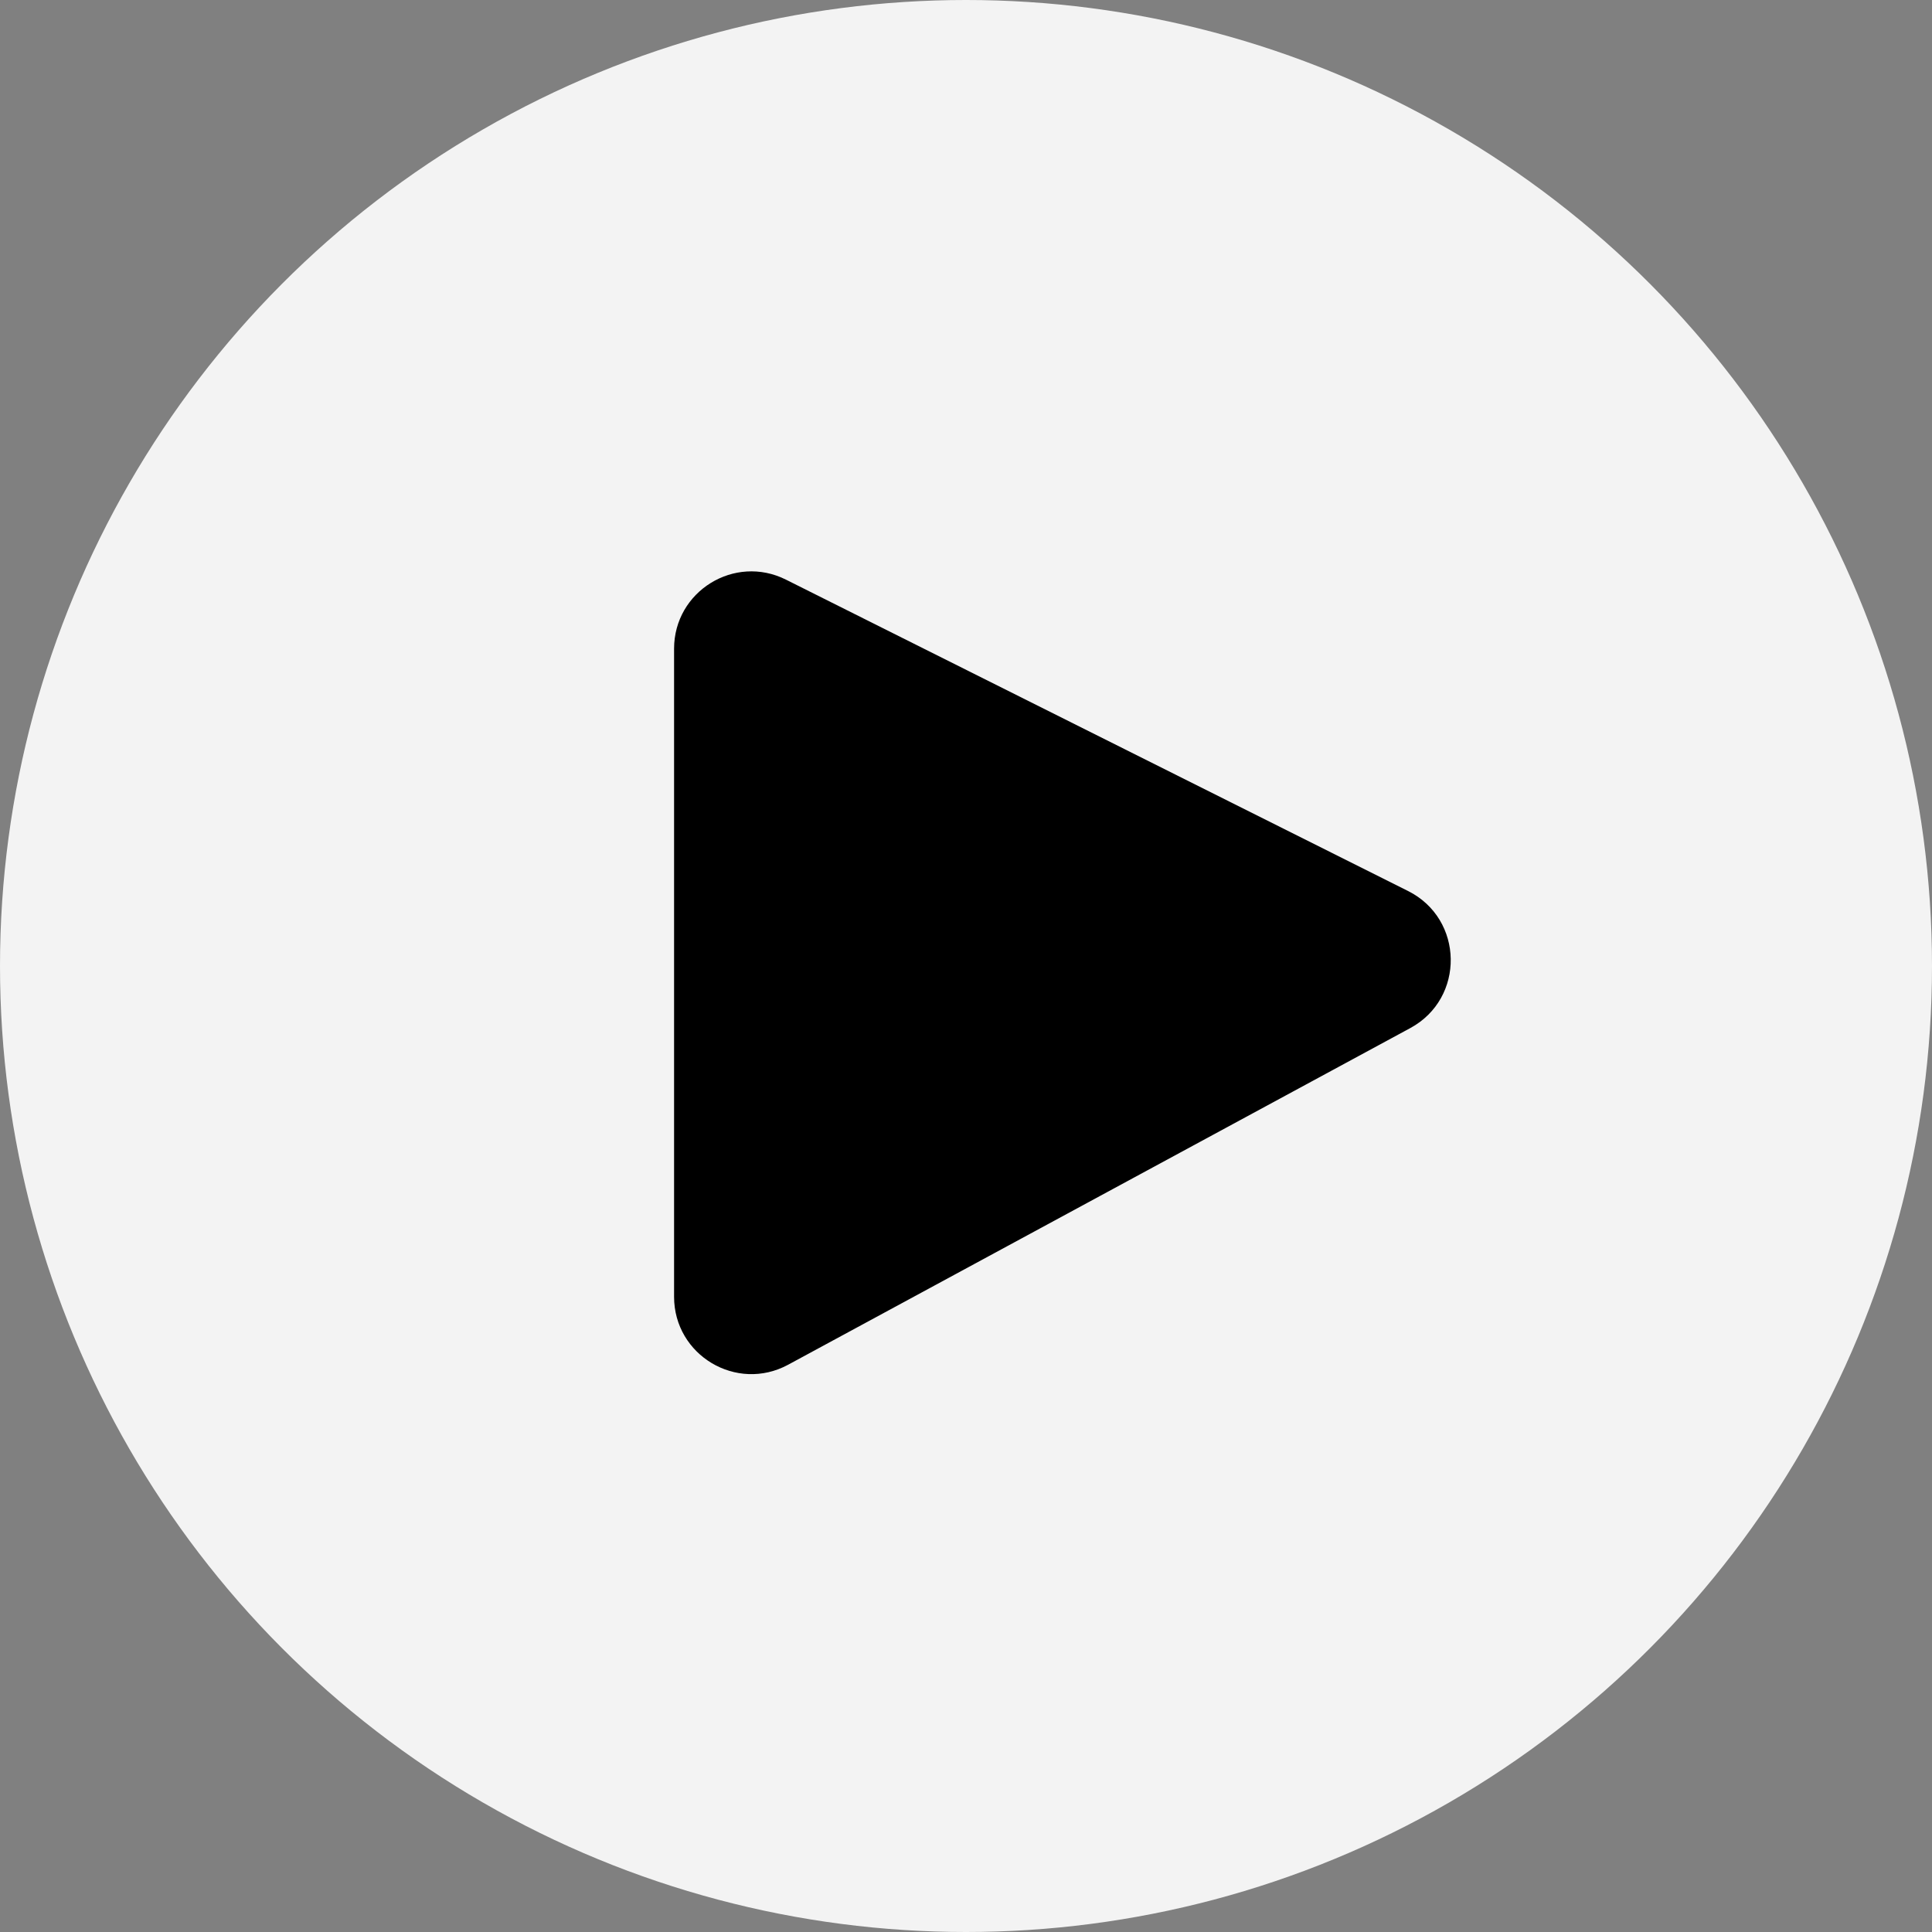
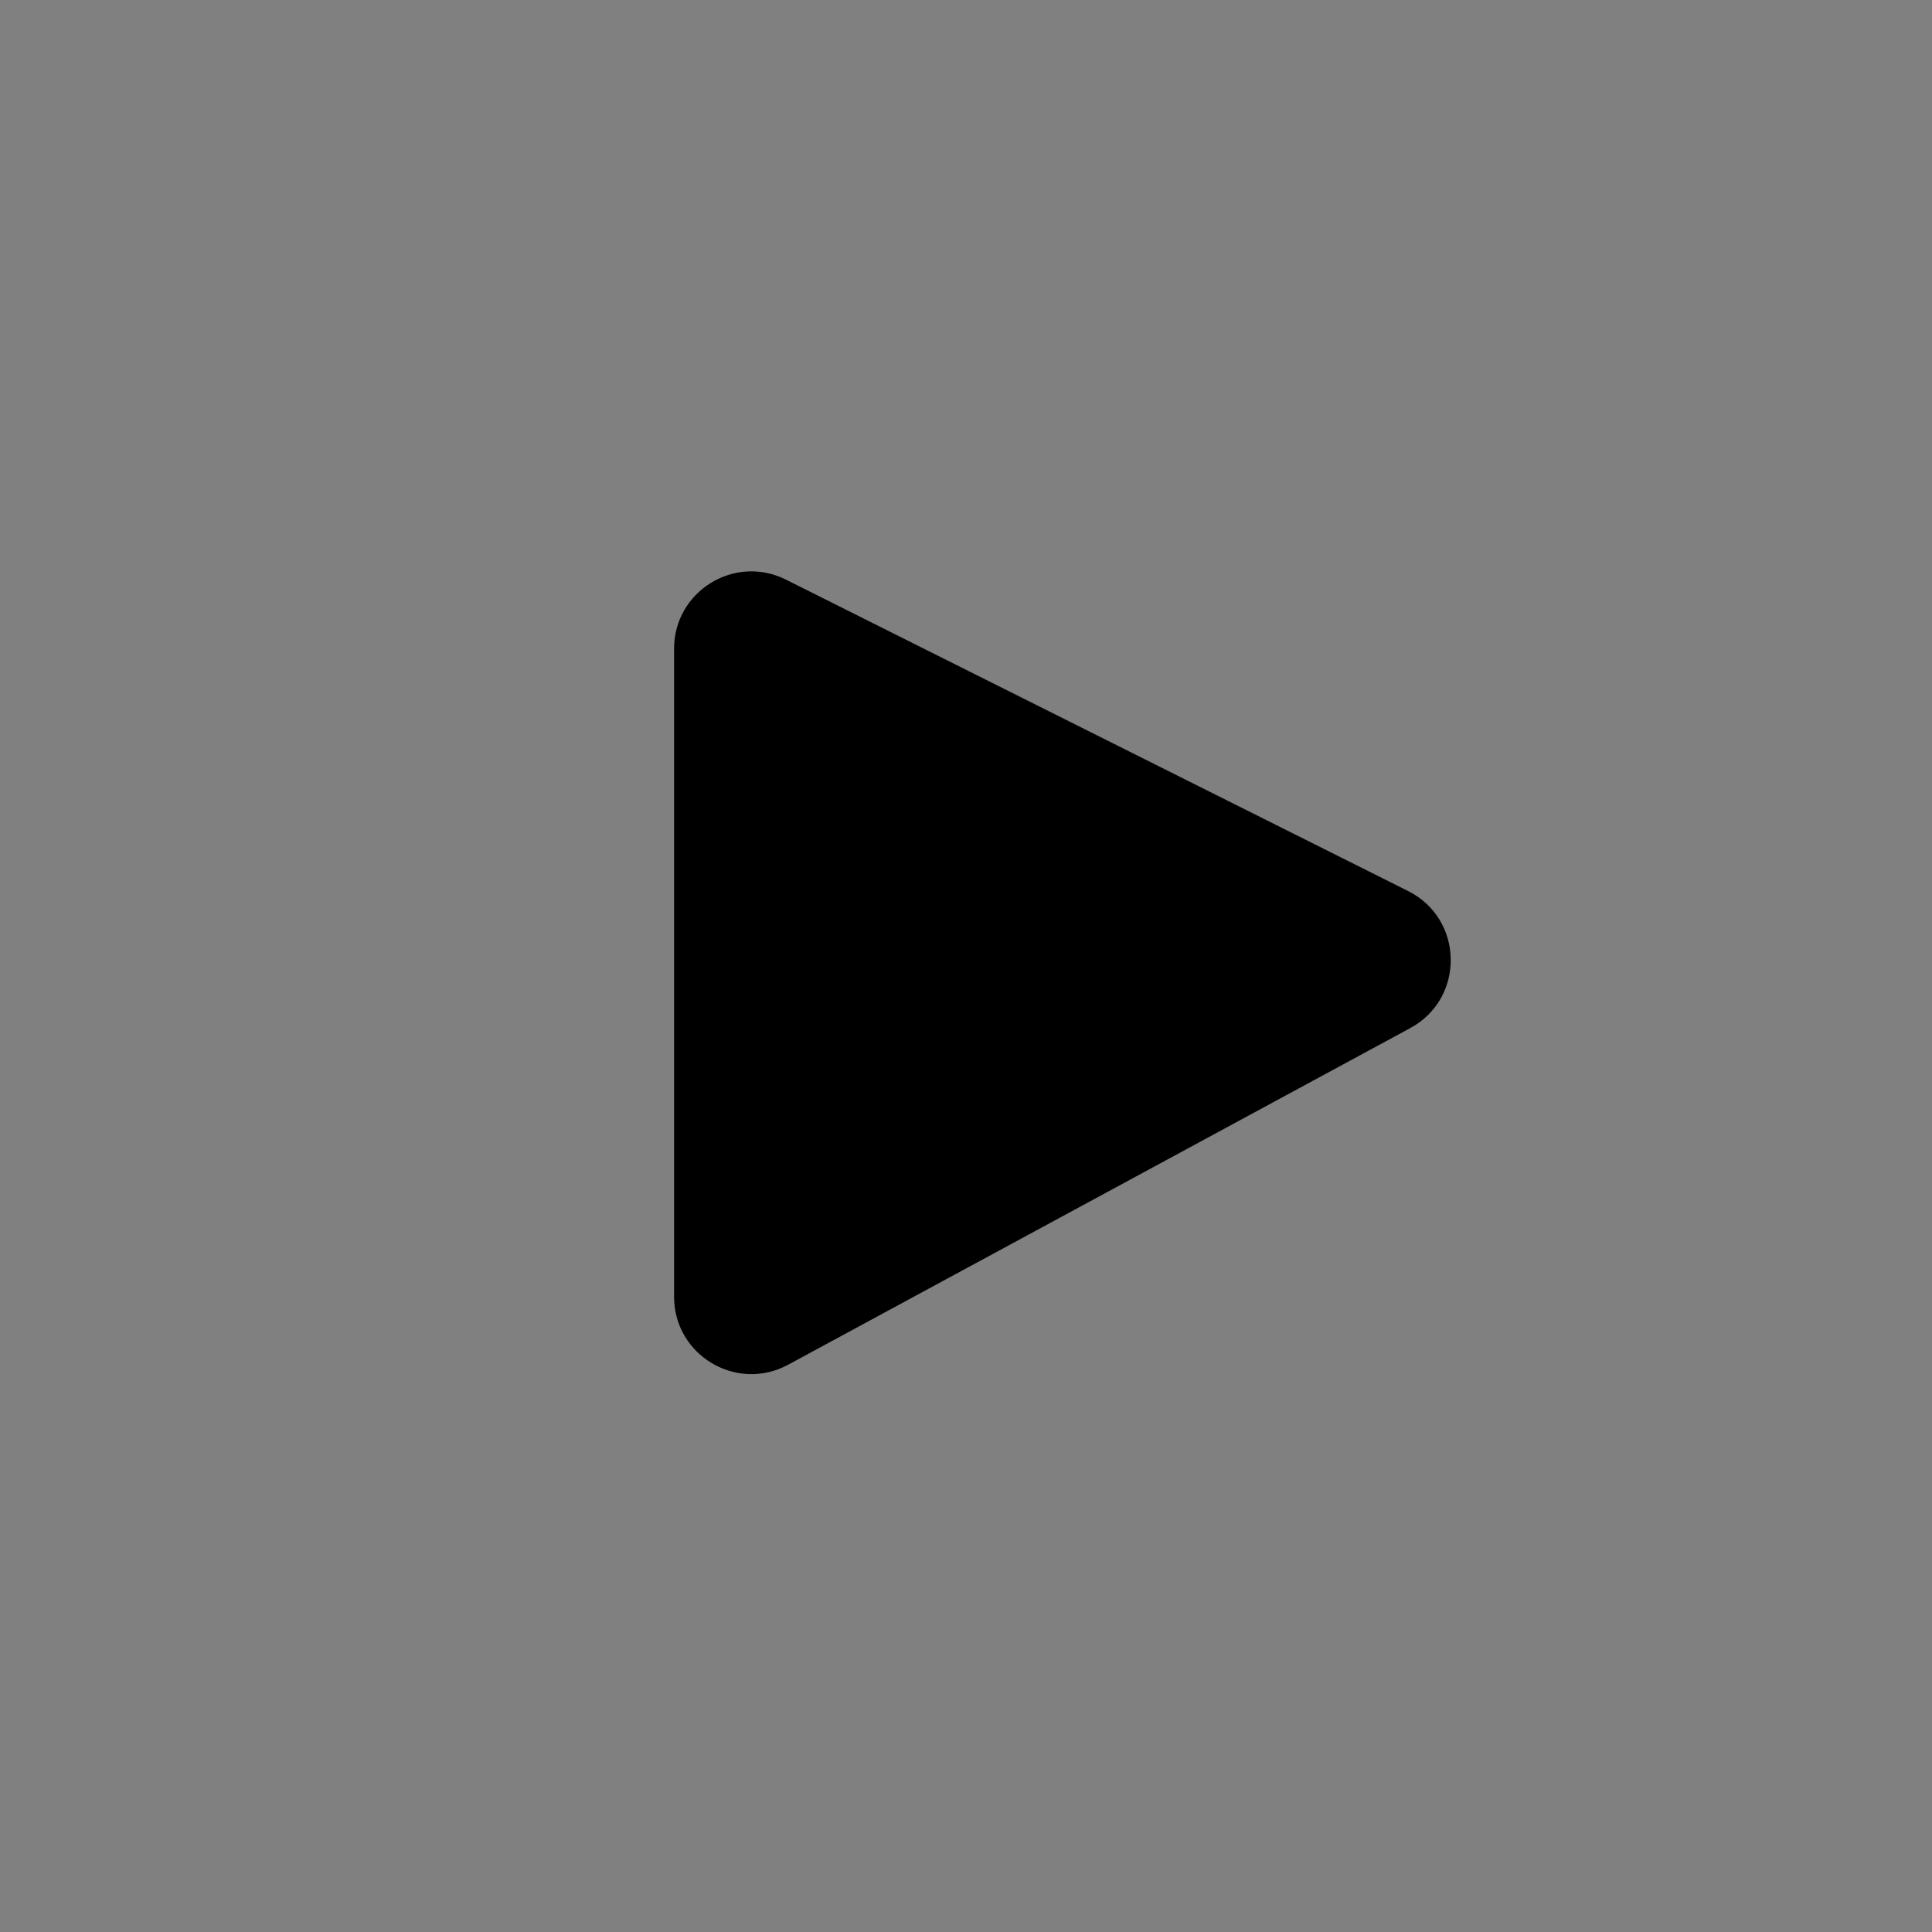
<svg xmlns="http://www.w3.org/2000/svg" width="50" height="50" viewBox="0 0 50 50" fill="none">
  <rect x="0" y="0" width="50" height="50" fill="#808080" stroke="none" />
-   <circle opacity="0.9" cx="25" cy="25" r="25" fill="white" />
  <path d="M36.44 23.059L20.34 15.001C19.01 14.335 17.445 15.302 17.445 16.789V33.56C17.445 35.075 19.064 36.04 20.397 35.319L36.497 26.607C37.92 25.837 37.887 23.783 36.44 23.059Z" fill="black" />
</svg>